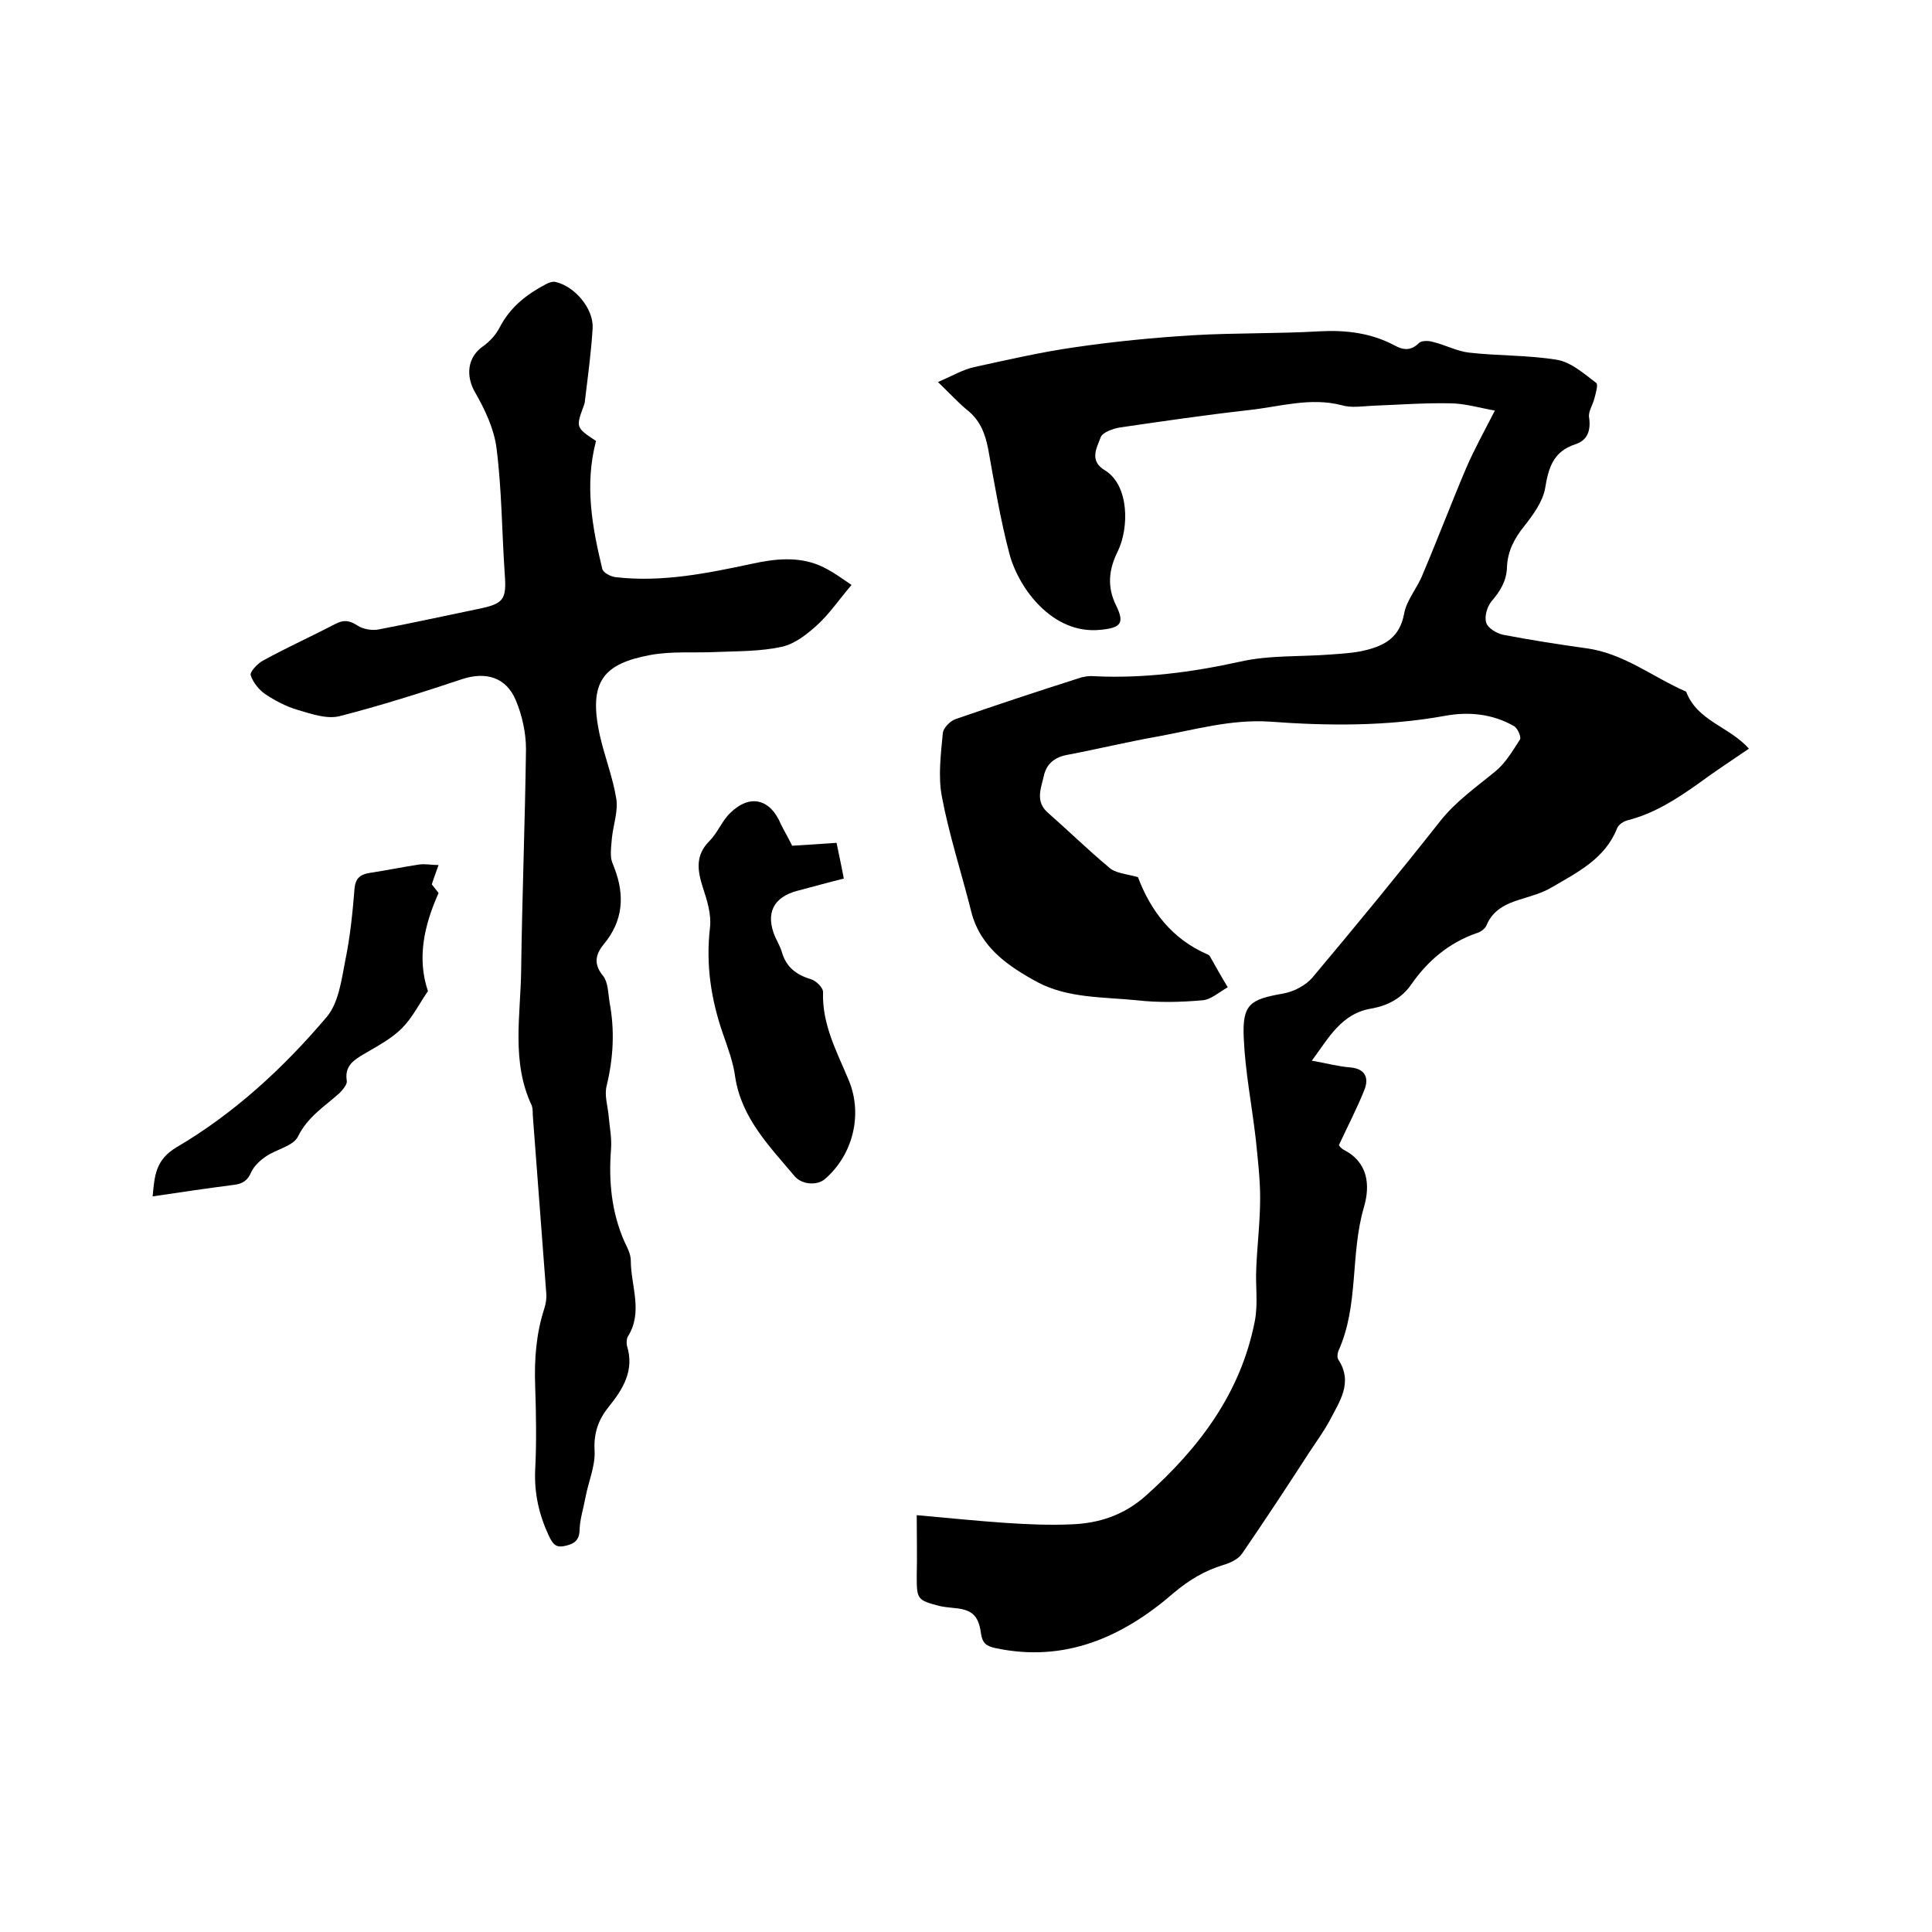
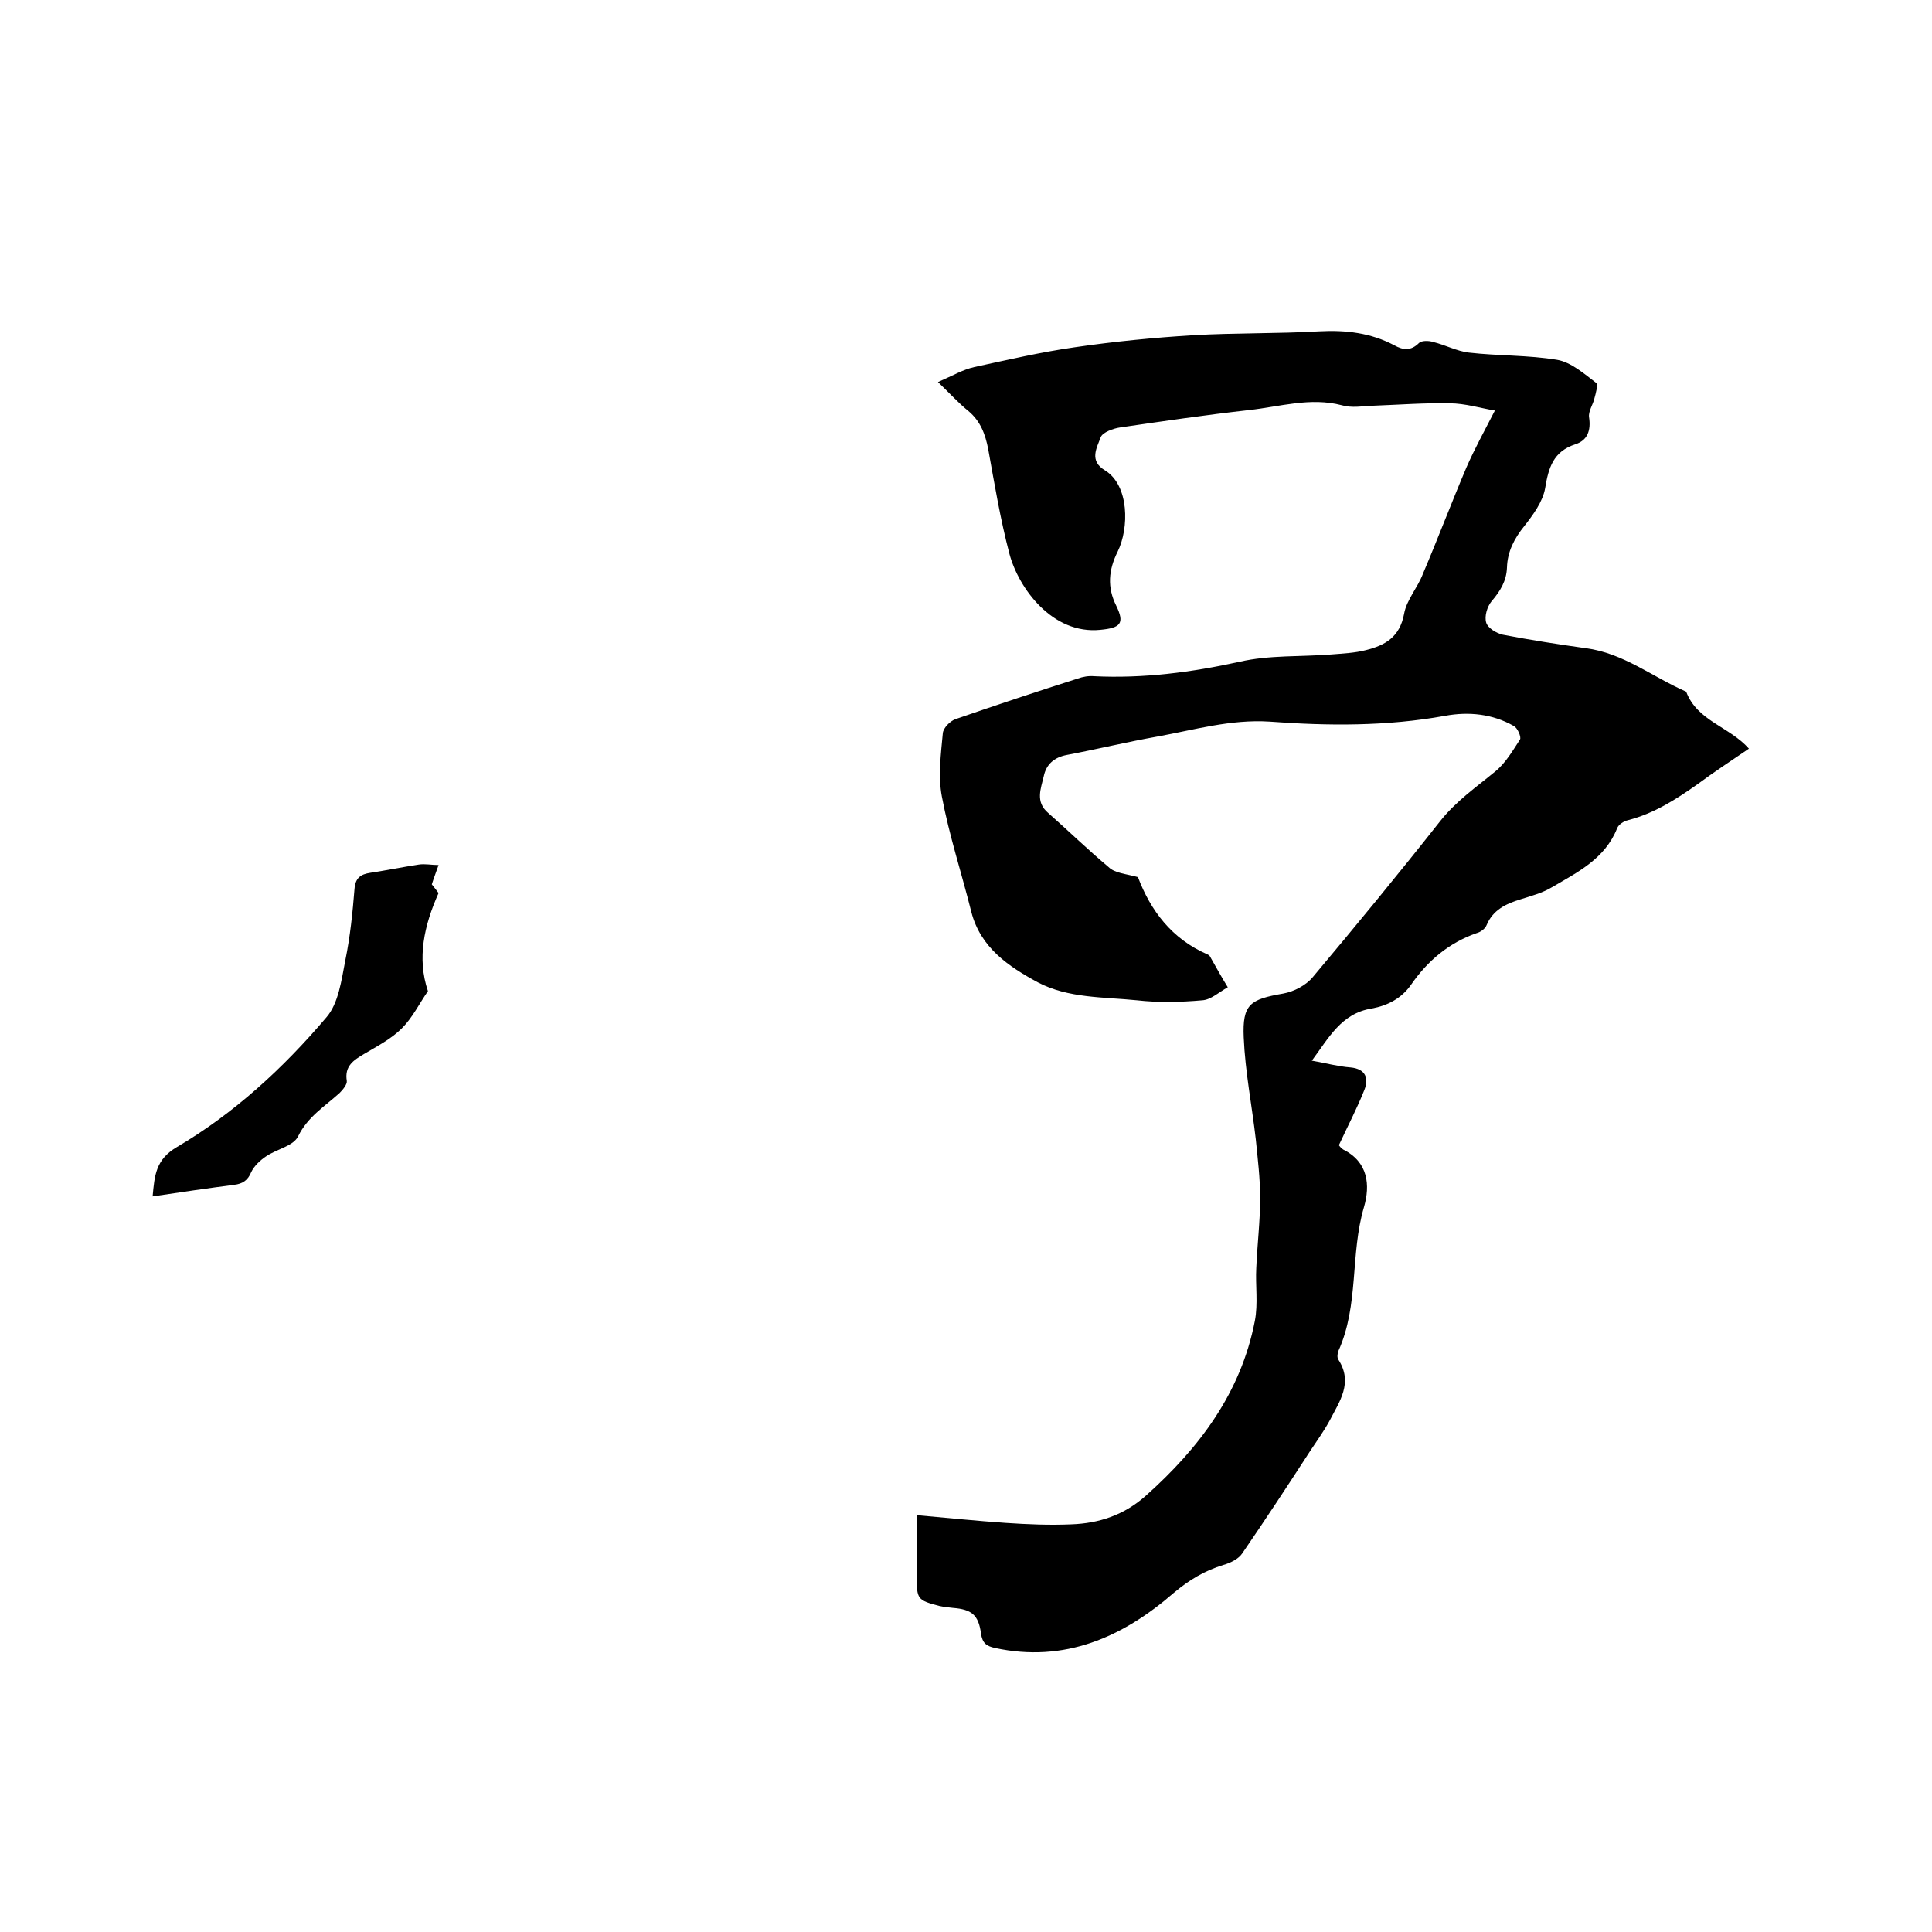
<svg xmlns="http://www.w3.org/2000/svg" enable-background="new 0 0 400 400" viewBox="0 0 400 400">
  <path d="m235.6 181.6c2.6 6.9 7 12.8 14.4 16 .2.1.4.2.5.4 1.2 2.1 2.4 4.3 3.7 6.4-1.8 1-3.5 2.6-5.3 2.7-4.5.4-9.1.5-13.5 0-6.9-.7-14.2-.4-20.5-3.7-6.1-3.3-11.9-7.2-13.8-14.6-2-8-4.6-15.9-6.1-23.9-.8-4.2-.2-8.8.2-13.1.1-1.1 1.5-2.5 2.6-2.9 8.4-2.9 16.8-5.7 25.3-8.4 1.1-.4 2.3-.6 3.4-.5 10.2.5 20.2-.8 30.2-3 6.1-1.4 12.6-1 18.9-1.5 2.4-.2 4.9-.3 7.2-.9 4-1 7-2.7 7.9-7.5.5-2.9 2.8-5.4 3.9-8.3 3.1-7.3 5.9-14.7 9-22 1.7-3.9 3.7-7.5 5.9-11.8-3-.5-6.2-1.5-9.4-1.5-5.3-.1-10.5.3-15.8.5-2.2.1-4.5.5-6.5-.1-6.5-1.7-12.8.3-19.2 1-8.9 1-17.8 2.3-26.7 3.6-1.4.2-3.6 1-4 2-.8 2.2-2.5 4.9.9 6.9 5 3.1 5 11.9 2.6 16.8-1.9 3.8-2.2 7.4-.3 11.2 1.8 3.7.9 4.6-3.3 5-9.9 1-16.9-8.6-18.8-15.7-1.9-7.2-3.1-14.5-4.4-21.7-.6-3.1-1.6-5.8-4.1-7.9-2-1.6-3.8-3.6-6.3-6 3-1.3 5.2-2.6 7.5-3.1 6.9-1.5 13.8-3.1 20.8-4.1 8.2-1.2 16.4-2 24.6-2.5 8.7-.5 17.4-.3 26-.8 5.5-.3 10.7.3 15.6 2.9 1.8 1 3.4 1.2 5.1-.5.5-.5 2-.5 2.9-.2 2.5.6 4.9 1.9 7.4 2.2 6.1.7 12.3.5 18.3 1.5 2.9.5 5.6 2.9 8.1 4.8.4.3-.1 2.1-.4 3.2-.3 1.3-1.3 2.7-1.1 3.9.4 2.7-.3 4.8-2.9 5.6-4.5 1.5-5.5 4.8-6.2 9.1-.5 2.8-2.5 5.5-4.3 7.8-2.1 2.6-3.5 5.3-3.6 8.6-.1 2.8-1.4 4.9-3.2 7-.9 1.1-1.5 3.1-1.1 4.4.3 1.1 2.1 2.2 3.4 2.5 5.7 1.1 11.5 2 17.2 2.8 7.8 1 13.9 6 20.8 9 2.3 6.1 8.9 7.2 13 11.8-3.5 2.4-7.2 4.8-10.7 7.4-4.4 3.1-8.9 6-14.3 7.4-.9.2-2 .9-2.3 1.7-2.5 6.3-8.2 9.1-13.5 12.2-2 1.2-4.3 1.8-6.5 2.5-3 .9-5.7 2.2-7 5.3-.3.8-1.3 1.5-2.1 1.7-5.7 2-10.1 5.7-13.5 10.6-2 2.9-4.9 4.4-8.2 5-6.3 1-8.9 6.1-12.4 10.8 2.9.5 5.4 1.2 8 1.4 3.2.3 3.8 2.3 2.9 4.6-1.5 3.8-3.4 7.4-5.3 11.5 0 0 .4.6.9.9 5.2 2.6 5.6 7.4 4.3 11.9-2.9 9.8-1 20.3-5.3 29.8-.2.5-.3 1.4 0 1.8 3.1 4.8.2 8.7-1.8 12.6-1.2 2.2-2.7 4.3-4.1 6.4-4.6 7.1-9.2 14.1-14 21.1-.8 1.2-2.5 2-3.9 2.4-3.9 1.2-7.1 3.1-10.3 5.8-10.6 9.2-22.6 14.5-37 11.4-1.8-.4-2.6-1-2.9-3-.5-3.9-2-5-5.8-5.3-.9-.1-1.9-.2-2.8-.4-4.6-1.2-4.7-1.4-4.7-6.2.1-4.1 0-8.2 0-12.6 6.7.6 12.6 1.2 18.4 1.6 4.5.3 9.1.5 13.6.3 5.7-.2 10.9-1.9 15.4-5.9 11.1-9.9 19.7-21.3 22.6-36.2.7-3.6.1-7.4.3-11 .2-4.8.8-9.6.8-14.5 0-4-.5-8.1-.9-12.1-.8-7-2.2-14-2.5-21.1-.3-6.9 1.3-7.9 8.2-9.1 2.2-.4 4.7-1.7 6.1-3.4 8.9-10.6 17.7-21.3 26.3-32.2 3.3-4.2 7.5-7.1 11.5-10.4 2.1-1.7 3.6-4.3 5.1-6.6.3-.5-.5-2.4-1.3-2.8-4.4-2.5-9.3-3-14.2-2.1-12.1 2.2-24.3 2.1-36.4 1.2-8-.5-15.5 1.7-23.2 3.1-6.2 1.1-12.4 2.6-18.7 3.8-2.7.5-4.3 2-4.8 4.4-.6 2.6-1.8 5.3.9 7.6 4.2 3.7 8.2 7.6 12.5 11.2 1.3 1.3 3.6 1.4 6.1 2.1z" />
-   <path d="m123.4 91.3c-2.4 9.1-.8 17.8 1.3 26.5.2.8 1.8 1.6 2.8 1.7 9.6 1.1 18.9-.8 28.3-2.8 4.6-1 9.3-1.5 13.7.3 2.7 1.1 5.1 3 6.8 4.1-2.7 3.2-4.6 6-7.1 8.3-2.1 1.9-4.6 3.9-7.3 4.5-4.5 1-9.2.9-13.9 1.1-4.4.2-8.9-.2-13.3.6-9.7 1.8-13 5.4-10.5 16.7 1 4.4 2.7 8.7 3.4 13.1.4 2.5-.6 5.3-.9 8-.1 1.3-.3 2.6-.2 3.9 0 .8.4 1.6.7 2.4 2.2 5.7 1.8 11-2.2 15.8-1.8 2.2-2.1 4.2-.1 6.6 1 1.3 1 3.5 1.3 5.4 1.1 5.8.8 11.5-.6 17.3-.5 1.9.2 4.1.4 6.1.2 2.4.7 4.7.5 7.1-.5 6.6.1 13 2.8 19.1.6 1.2 1.3 2.6 1.3 3.9 0 5.2 2.6 10.6-.6 15.7-.3.5-.3 1.3-.2 1.9 1.6 5.1-.8 9-3.8 12.7-2.1 2.6-3.1 5.4-2.9 9 .2 3.2-1.3 6.5-1.9 9.8-.4 2.2-1.1 4.3-1.2 6.5 0 2.4-1.2 3.1-3.2 3.5s-2.5-.8-3.2-2.2c-2-4.3-3-8.7-2.8-13.5.3-5.8.2-11.6 0-17.5-.2-5.4.2-10.8 1.9-16 .3-1 .5-2.1.4-3.1-.9-12.3-1.9-24.7-2.8-37 0-.6 0-1.3-.2-1.9-4.3-9.1-2.3-18.7-2.2-28.1.2-15.2.8-30.5 1-45.7 0-3.4-.8-7-2.1-10.1-2-4.8-6.2-6-11.1-4.4-8.4 2.8-16.9 5.5-25.5 7.7-2.6.6-5.8-.5-8.5-1.3-2.4-.7-4.7-1.9-6.8-3.3-1.3-.9-2.5-2.4-3-3.9-.2-.7 1.4-2.4 2.5-3 4.9-2.7 10-5 15-7.6 1.7-.9 2.9-.8 4.6.3 1.2.8 3.1 1.1 4.5.8 6.8-1.3 13.6-2.8 20.4-4.2 5.4-1.1 6-1.9 5.6-7.3-.6-8.7-.6-17.4-1.7-26-.5-4-2.4-8-4.4-11.5-2-3.4-1.7-7.3 1.6-9.6 1.4-1 2.7-2.4 3.5-4 2.2-4.2 5.6-6.8 9.6-8.9.6-.3 1.4-.6 2-.4 3.9.9 7.8 5.5 7.6 9.5-.3 5.1-1 10.1-1.6 15.1 0 .3-.1.6-.2.9-1.7 4.6-1.7 4.6 2.5 7.4z" />
-   <path d="m164 175.1c3.6-.2 6.2-.4 9.2-.6.5 2.5 1 4.7 1.5 7.4-3.3.8-6.4 1.7-9.5 2.5-5.1 1.3-6.8 4.7-4.7 9.6.5 1.1 1.1 2.1 1.4 3.2.9 3 2.9 4.6 5.9 5.5 1.1.3 2.7 1.8 2.6 2.8-.2 6.7 2.9 12.3 5.3 18.1 3 7.1.9 15.5-4.9 20.5-1.6 1.4-4.8 1.2-6.3-.6-5.2-6.2-11-12-12.3-20.6-.4-3-1.5-5.9-2.5-8.8-2.5-7.2-3.6-14.4-2.7-22.1.3-2.7-.6-5.6-1.5-8.3-1.1-3.5-1.6-6.6 1.4-9.6 1.7-1.7 2.6-4.2 4.3-5.8 4.1-4 8.3-2.9 10.5 2.4.8 1.6 1.8 3.3 2.3 4.4z" />
  <path d="m31.6 247.7c.4-4.3.6-7.6 5-10.2 11.9-7 22.1-16.4 31-26.9 2.5-2.9 3.1-7.7 3.9-11.8 1-4.9 1.5-9.8 1.9-14.8.2-2.3 1.3-3 3.3-3.3 3.3-.5 6.7-1.2 10-1.7 1.3-.2 2.7.1 4.1.1-.4 1.2-.9 2.4-1.4 4 .3.4.9 1.1 1.4 1.8-3 6.7-4.5 13.5-2.2 20.3-1.8 2.6-3.2 5.5-5.4 7.7s-5.1 3.7-7.8 5.3c-2.2 1.3-4.1 2.5-3.6 5.6.1.7-.8 1.8-1.5 2.5-3.1 2.8-6.6 4.9-8.6 9-1 2-4.4 2.6-6.6 4.1-1.2.8-2.5 2-3.1 3.3-.7 1.7-1.8 2.4-3.5 2.6-5.4.7-10.9 1.5-16.9 2.4z" />
</svg>